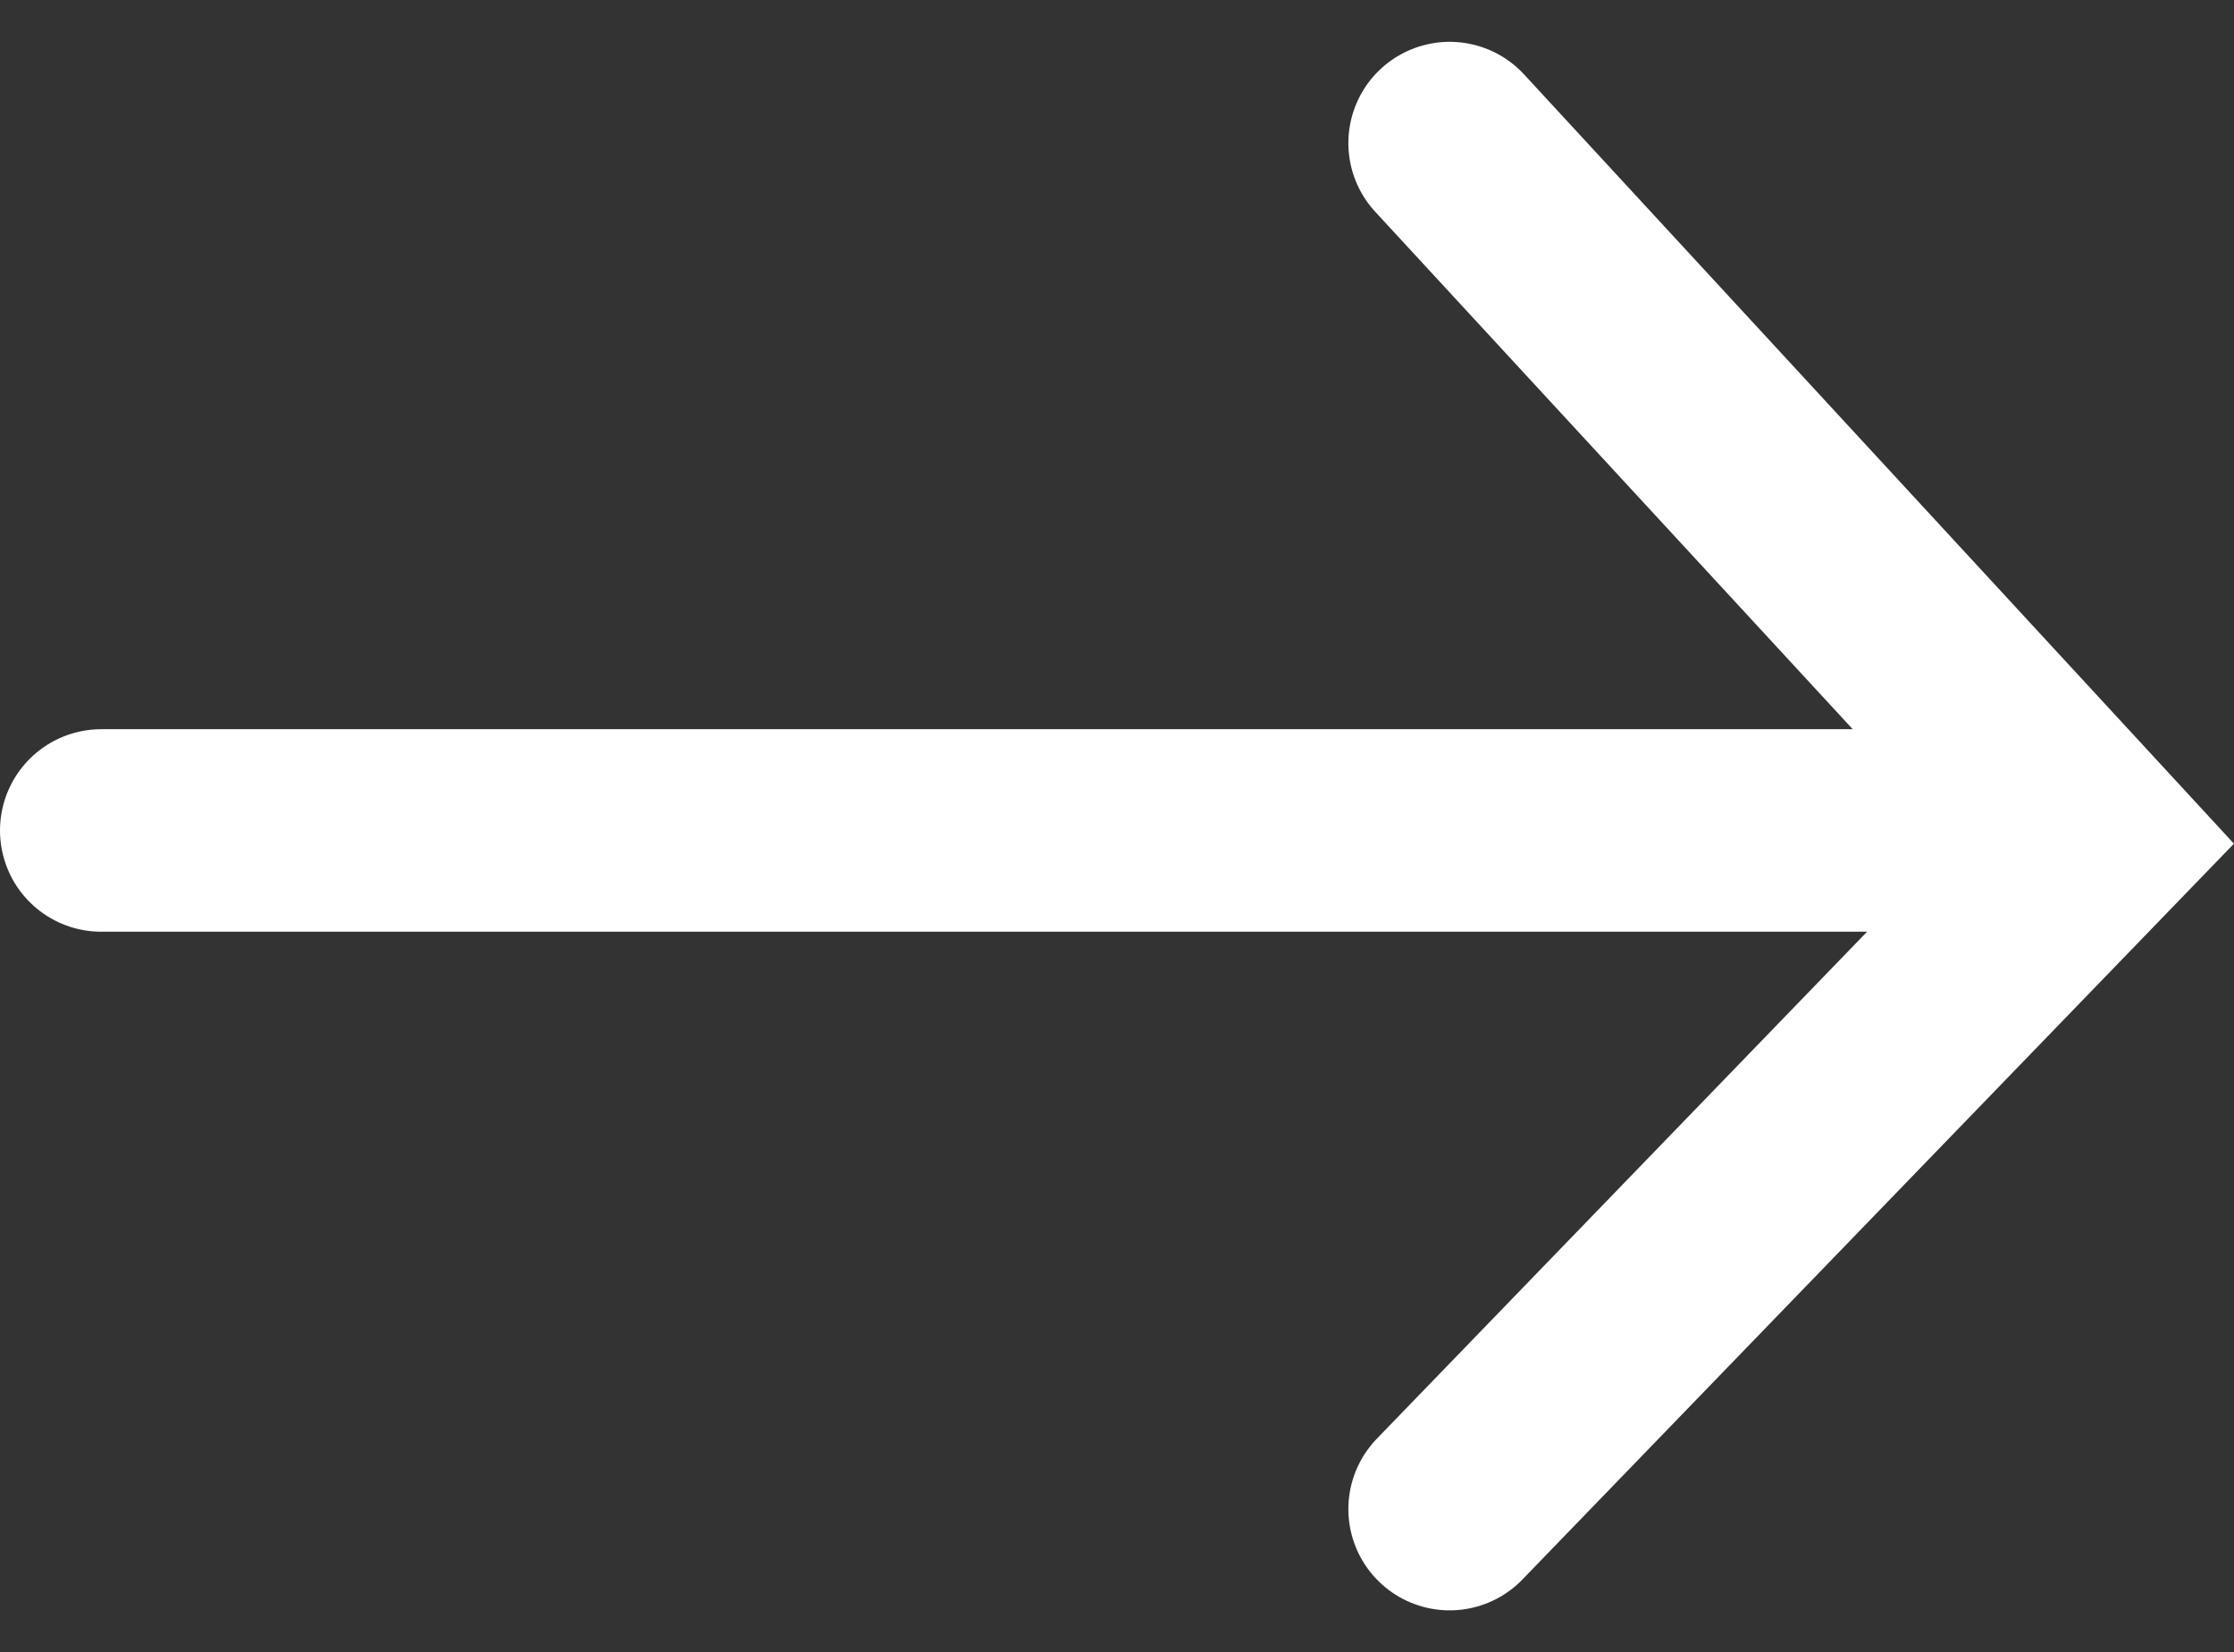
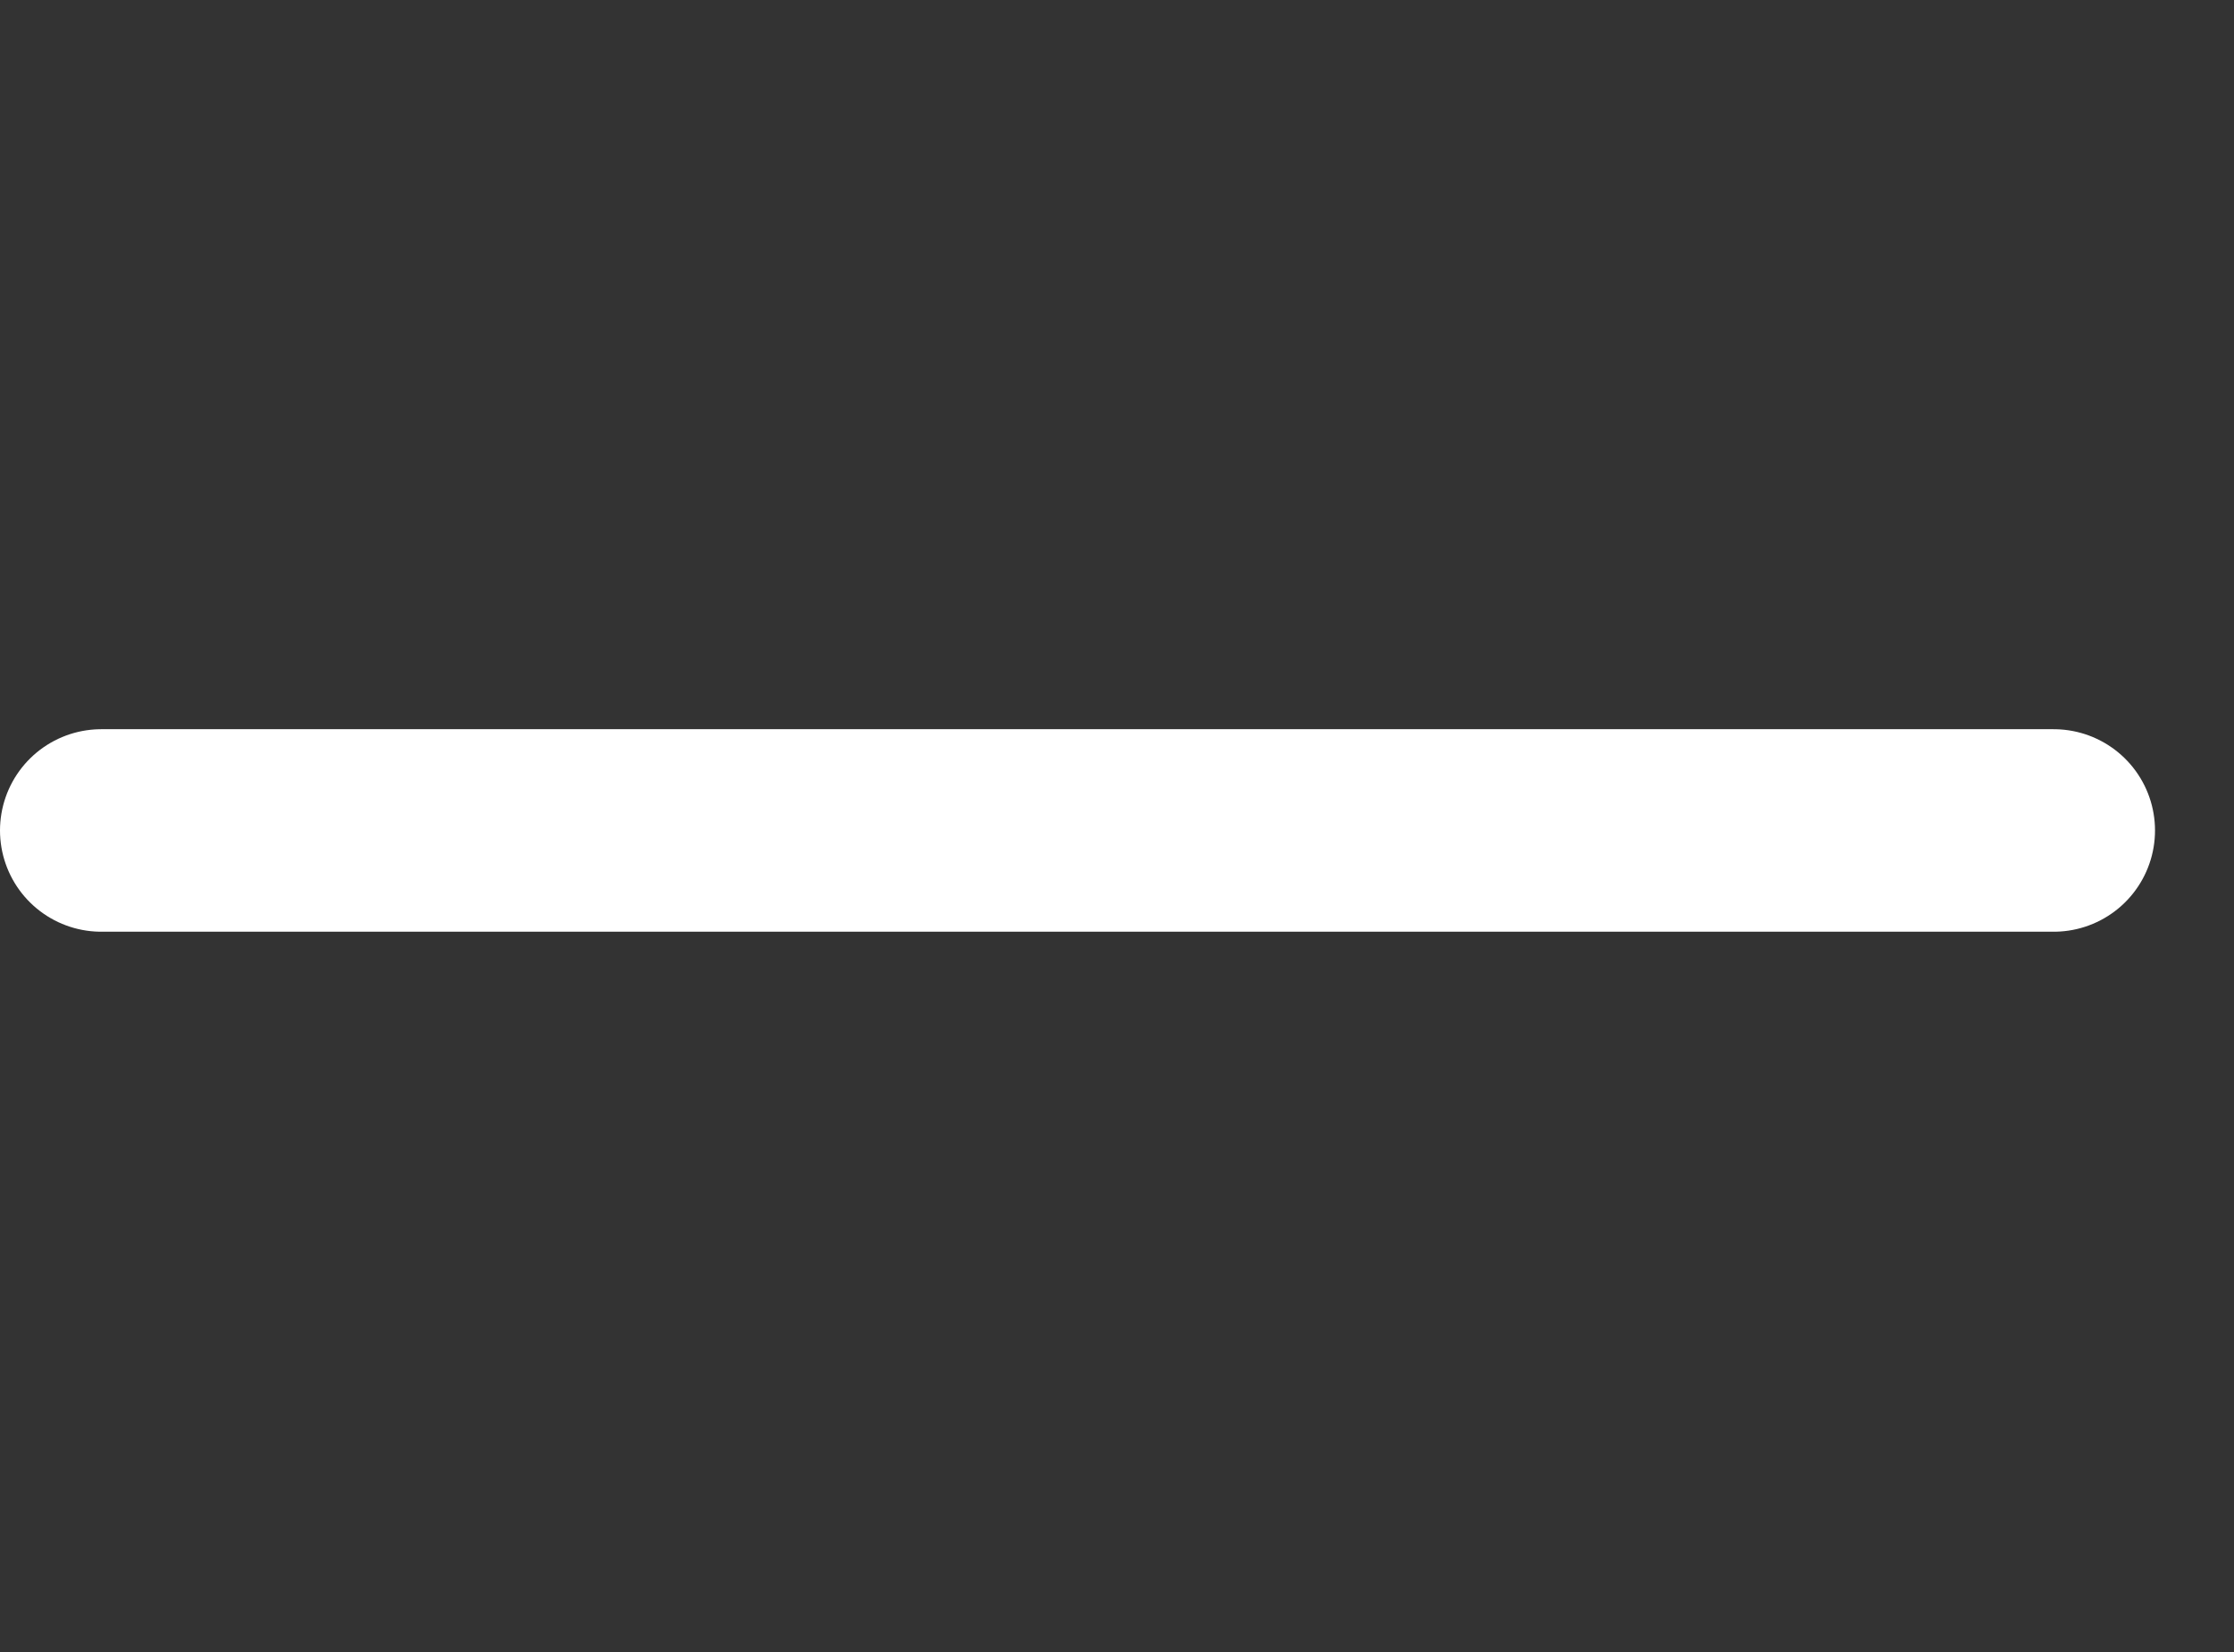
<svg xmlns="http://www.w3.org/2000/svg" width="44.118" height="32.635" viewBox="0 0 44.118 32.635">
  <rect x="0" y="0" width="44.118" height="32.635" fill="#333333" stroke="none" />
  <g id="arrow-right" transform="translate(2 2.826)">
-     <path id="Path_113" data-name="Path 113" d="M116.747,765.313l12.738,13.806-12.738,13.175" transform="translate(-90.119 -765.313)" fill="none" stroke="#fff" stroke-linecap="round" stroke-width="4" />
    <path id="Path_114" data-name="Path 114" d="M624,2937.143h38.558" transform="translate(-624 -2923.566)" fill="none" stroke="#fff" stroke-linecap="round" stroke-width="4" />
  </g>
</svg>